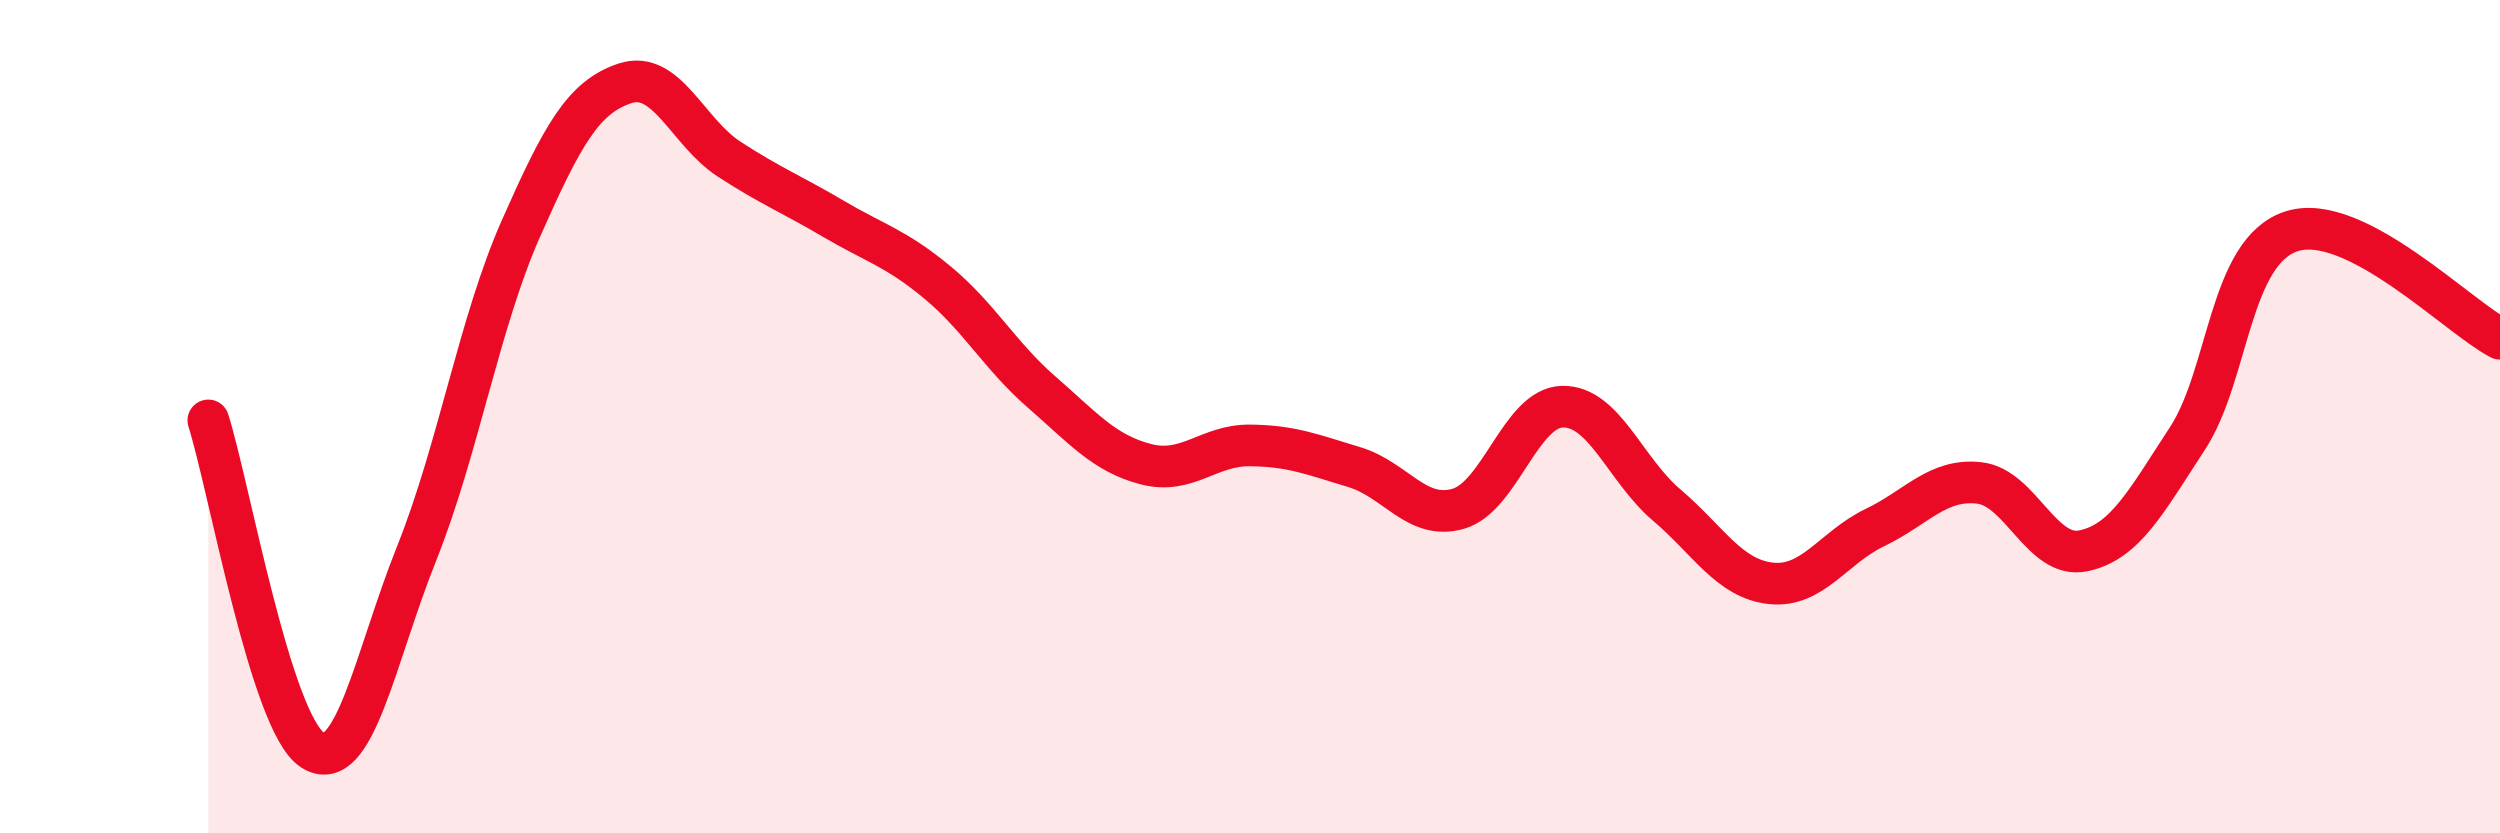
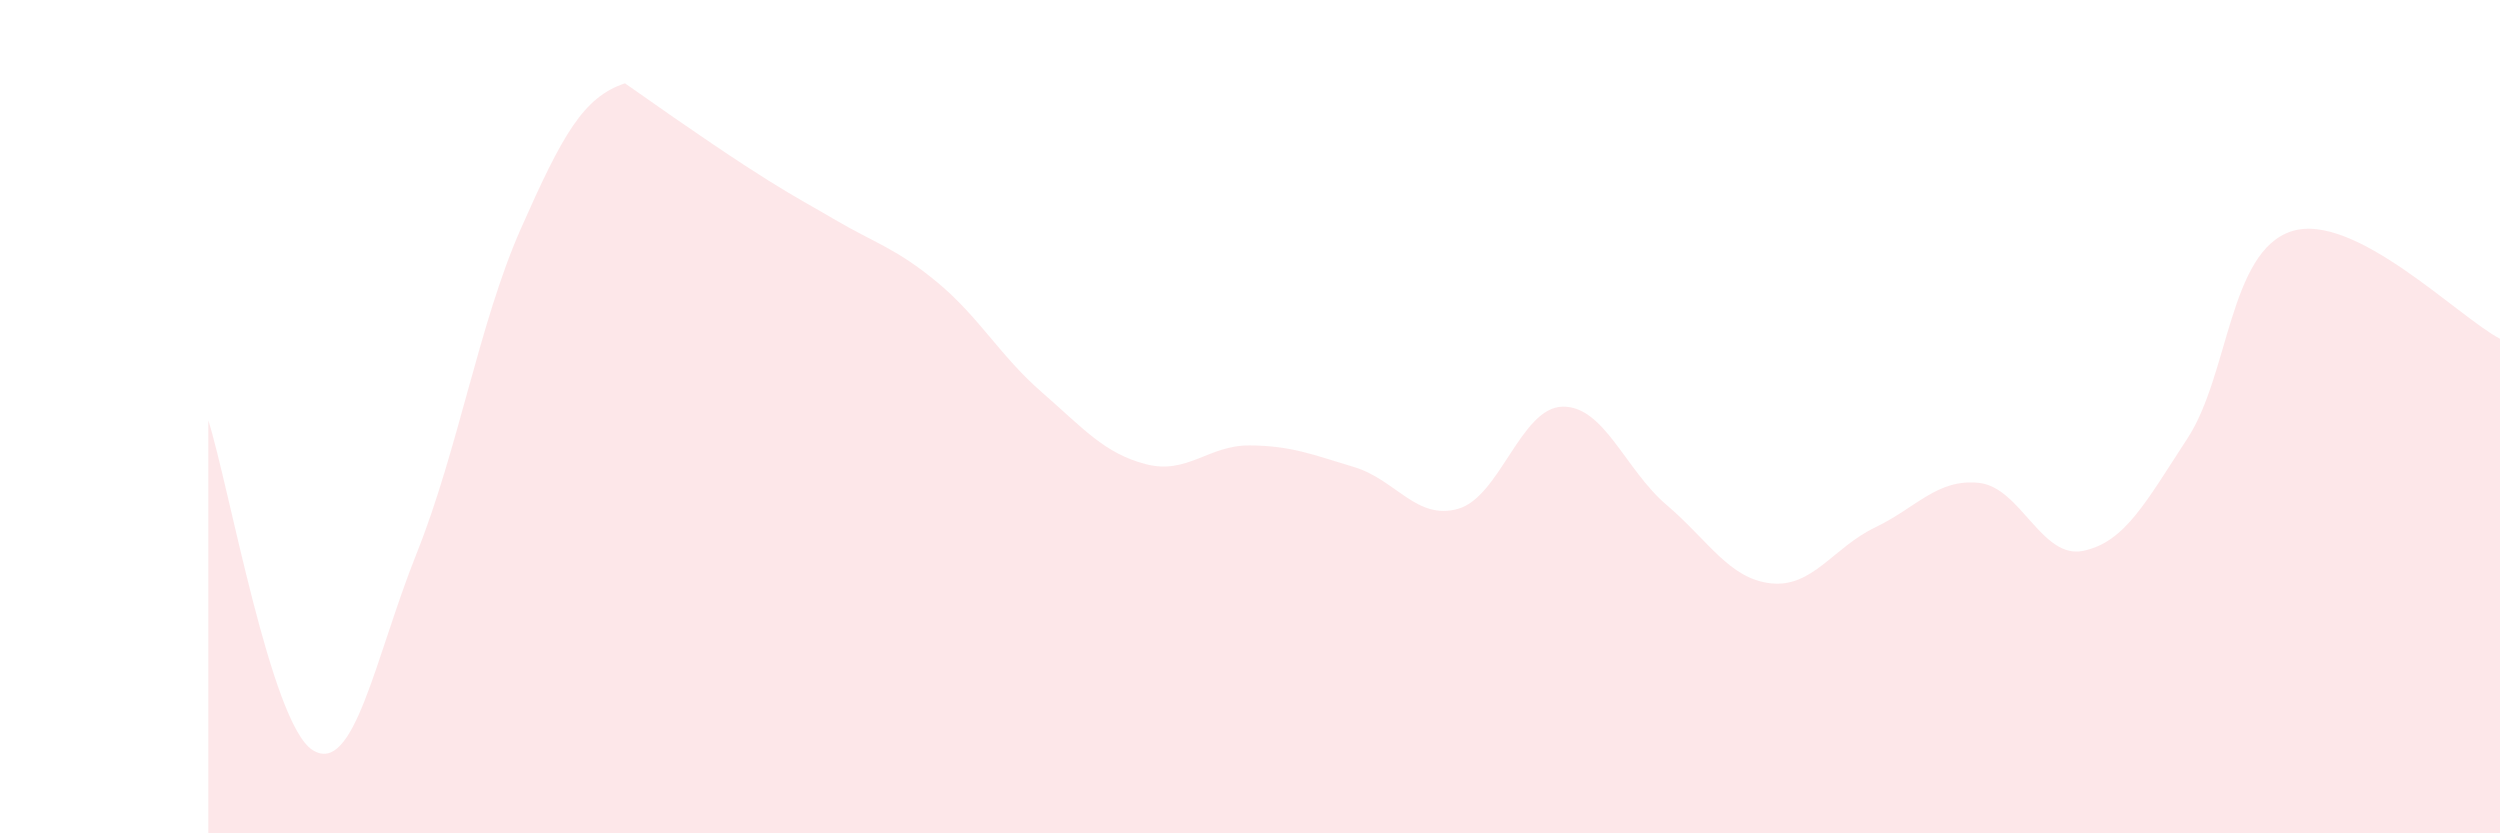
<svg xmlns="http://www.w3.org/2000/svg" width="60" height="20" viewBox="0 0 60 20">
-   <path d="M 5,10.09 C 5.5,11.67 6.5,17.36 7.5,18 C 8.5,18.64 9,15.78 10,13.28 C 11,10.78 11.5,7.75 12.5,5.49 C 13.5,3.23 14,2.33 15,2 C 16,1.67 16.5,3.17 17.5,3.82 C 18.5,4.47 19,4.66 20,5.25 C 21,5.84 21.5,5.95 22.5,6.78 C 23.5,7.61 24,8.54 25,9.41 C 26,10.28 26.5,10.88 27.5,11.14 C 28.5,11.4 29,10.68 30,10.69 C 31,10.7 31.5,10.91 32.5,11.21 C 33.5,11.51 34,12.5 35,12.21 C 36,11.92 36.5,9.78 37.5,9.76 C 38.5,9.74 39,11.27 40,12.12 C 41,12.97 41.5,13.89 42.5,14 C 43.5,14.11 44,13.14 45,12.66 C 46,12.18 46.5,11.48 47.5,11.59 C 48.5,11.7 49,13.43 50,13.22 C 51,13.01 51.5,12.05 52.5,10.52 C 53.5,8.99 53.5,6.03 55,5.55 C 56.5,5.07 59,7.61 60,8.13L60 20L5 20Z" fill="#EB0A25" opacity="0.1" stroke-linecap="round" stroke-linejoin="round" />
-   <path d="M 5,10.09 C 5.5,11.67 6.5,17.36 7.5,18 C 8.5,18.64 9,15.78 10,13.28 C 11,10.78 11.5,7.75 12.5,5.49 C 13.5,3.23 14,2.33 15,2 C 16,1.67 16.5,3.17 17.5,3.82 C 18.5,4.47 19,4.66 20,5.25 C 21,5.84 21.5,5.95 22.5,6.78 C 23.5,7.61 24,8.54 25,9.41 C 26,10.28 26.5,10.88 27.5,11.14 C 28.5,11.4 29,10.68 30,10.69 C 31,10.7 31.5,10.91 32.5,11.21 C 33.5,11.51 34,12.5 35,12.21 C 36,11.92 36.5,9.78 37.5,9.76 C 38.5,9.74 39,11.27 40,12.12 C 41,12.97 41.5,13.89 42.5,14 C 43.5,14.11 44,13.14 45,12.66 C 46,12.18 46.5,11.48 47.5,11.59 C 48.5,11.7 49,13.43 50,13.22 C 51,13.01 51.5,12.05 52.5,10.52 C 53.5,8.99 53.5,6.03 55,5.55 C 56.5,5.07 59,7.61 60,8.13" stroke="#EB0A25" stroke-width="1" fill="none" stroke-linecap="round" stroke-linejoin="round" />
+   <path d="M 5,10.09 C 5.5,11.67 6.5,17.36 7.5,18 C 8.5,18.64 9,15.78 10,13.28 C 11,10.78 11.5,7.75 12.5,5.49 C 13.5,3.23 14,2.33 15,2 C 18.5,4.47 19,4.66 20,5.25 C 21,5.84 21.5,5.95 22.5,6.78 C 23.5,7.61 24,8.54 25,9.41 C 26,10.28 26.5,10.88 27.5,11.14 C 28.5,11.4 29,10.68 30,10.69 C 31,10.7 31.5,10.91 32.5,11.21 C 33.5,11.51 34,12.5 35,12.21 C 36,11.92 36.5,9.78 37.5,9.76 C 38.5,9.74 39,11.27 40,12.12 C 41,12.97 41.5,13.89 42.5,14 C 43.5,14.11 44,13.14 45,12.66 C 46,12.18 46.5,11.48 47.5,11.59 C 48.5,11.7 49,13.43 50,13.22 C 51,13.01 51.5,12.05 52.5,10.52 C 53.5,8.99 53.5,6.03 55,5.55 C 56.5,5.07 59,7.61 60,8.13L60 20L5 20Z" fill="#EB0A25" opacity="0.1" stroke-linecap="round" stroke-linejoin="round" />
</svg>